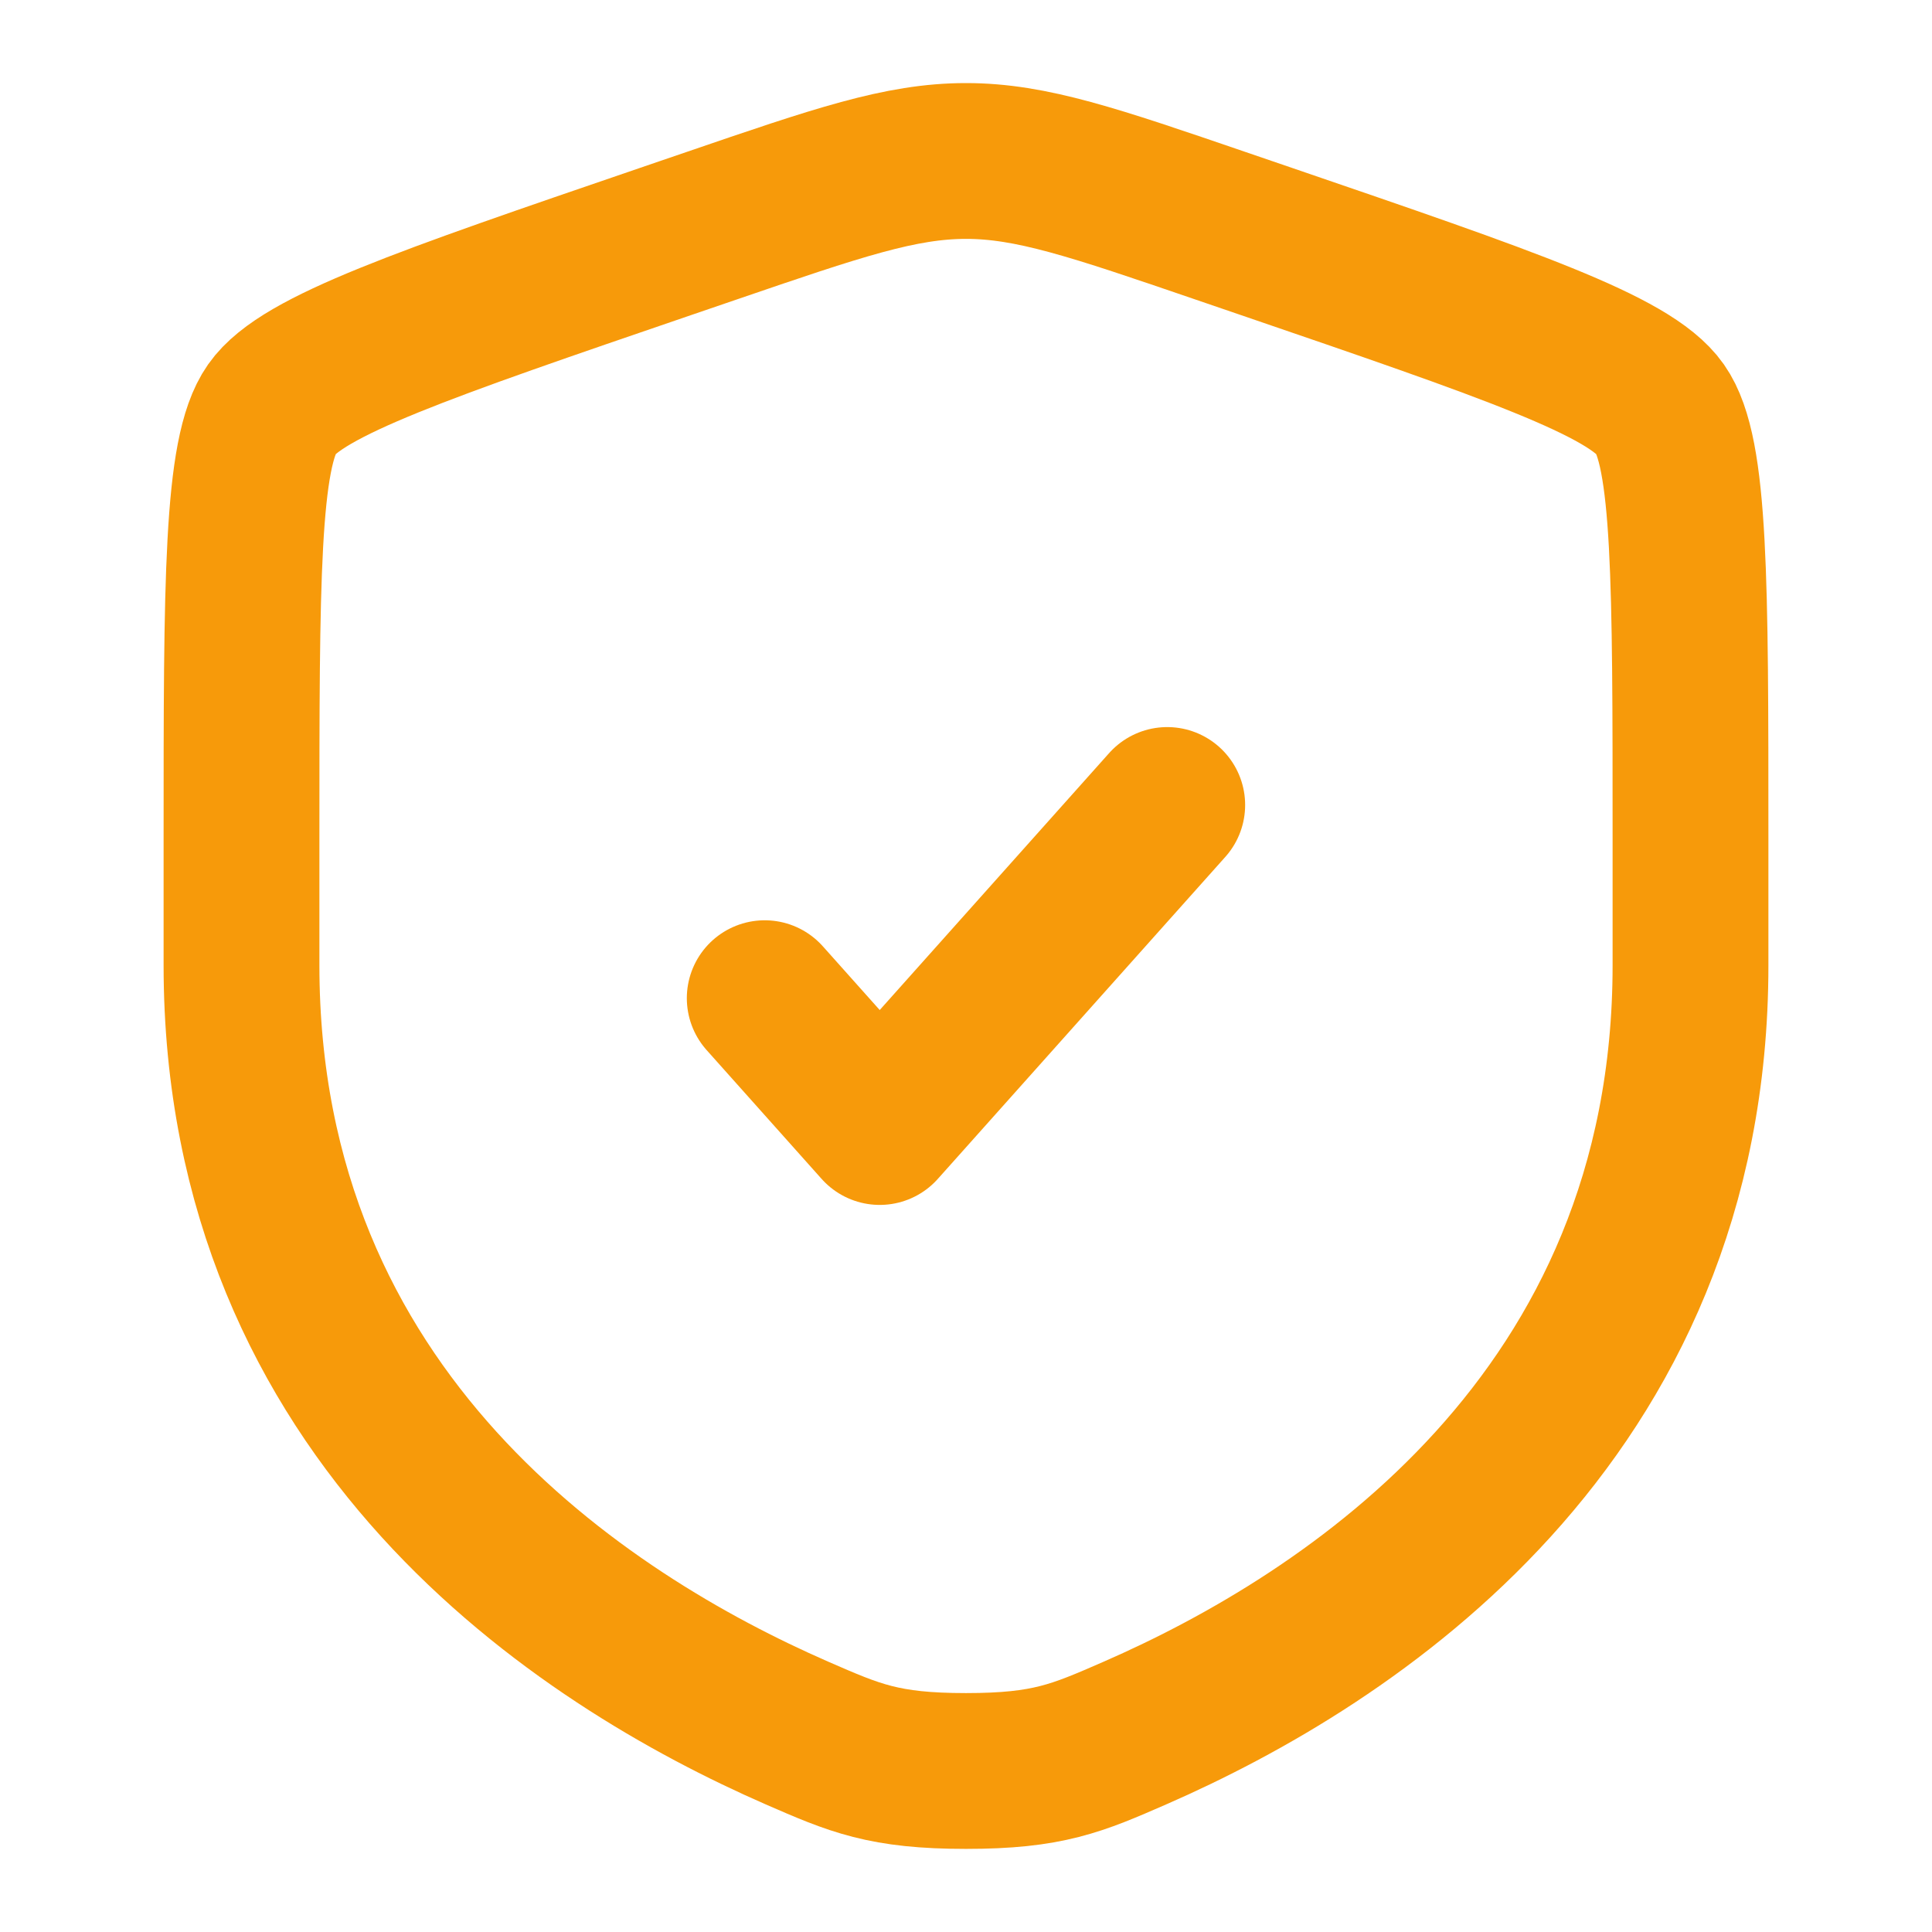
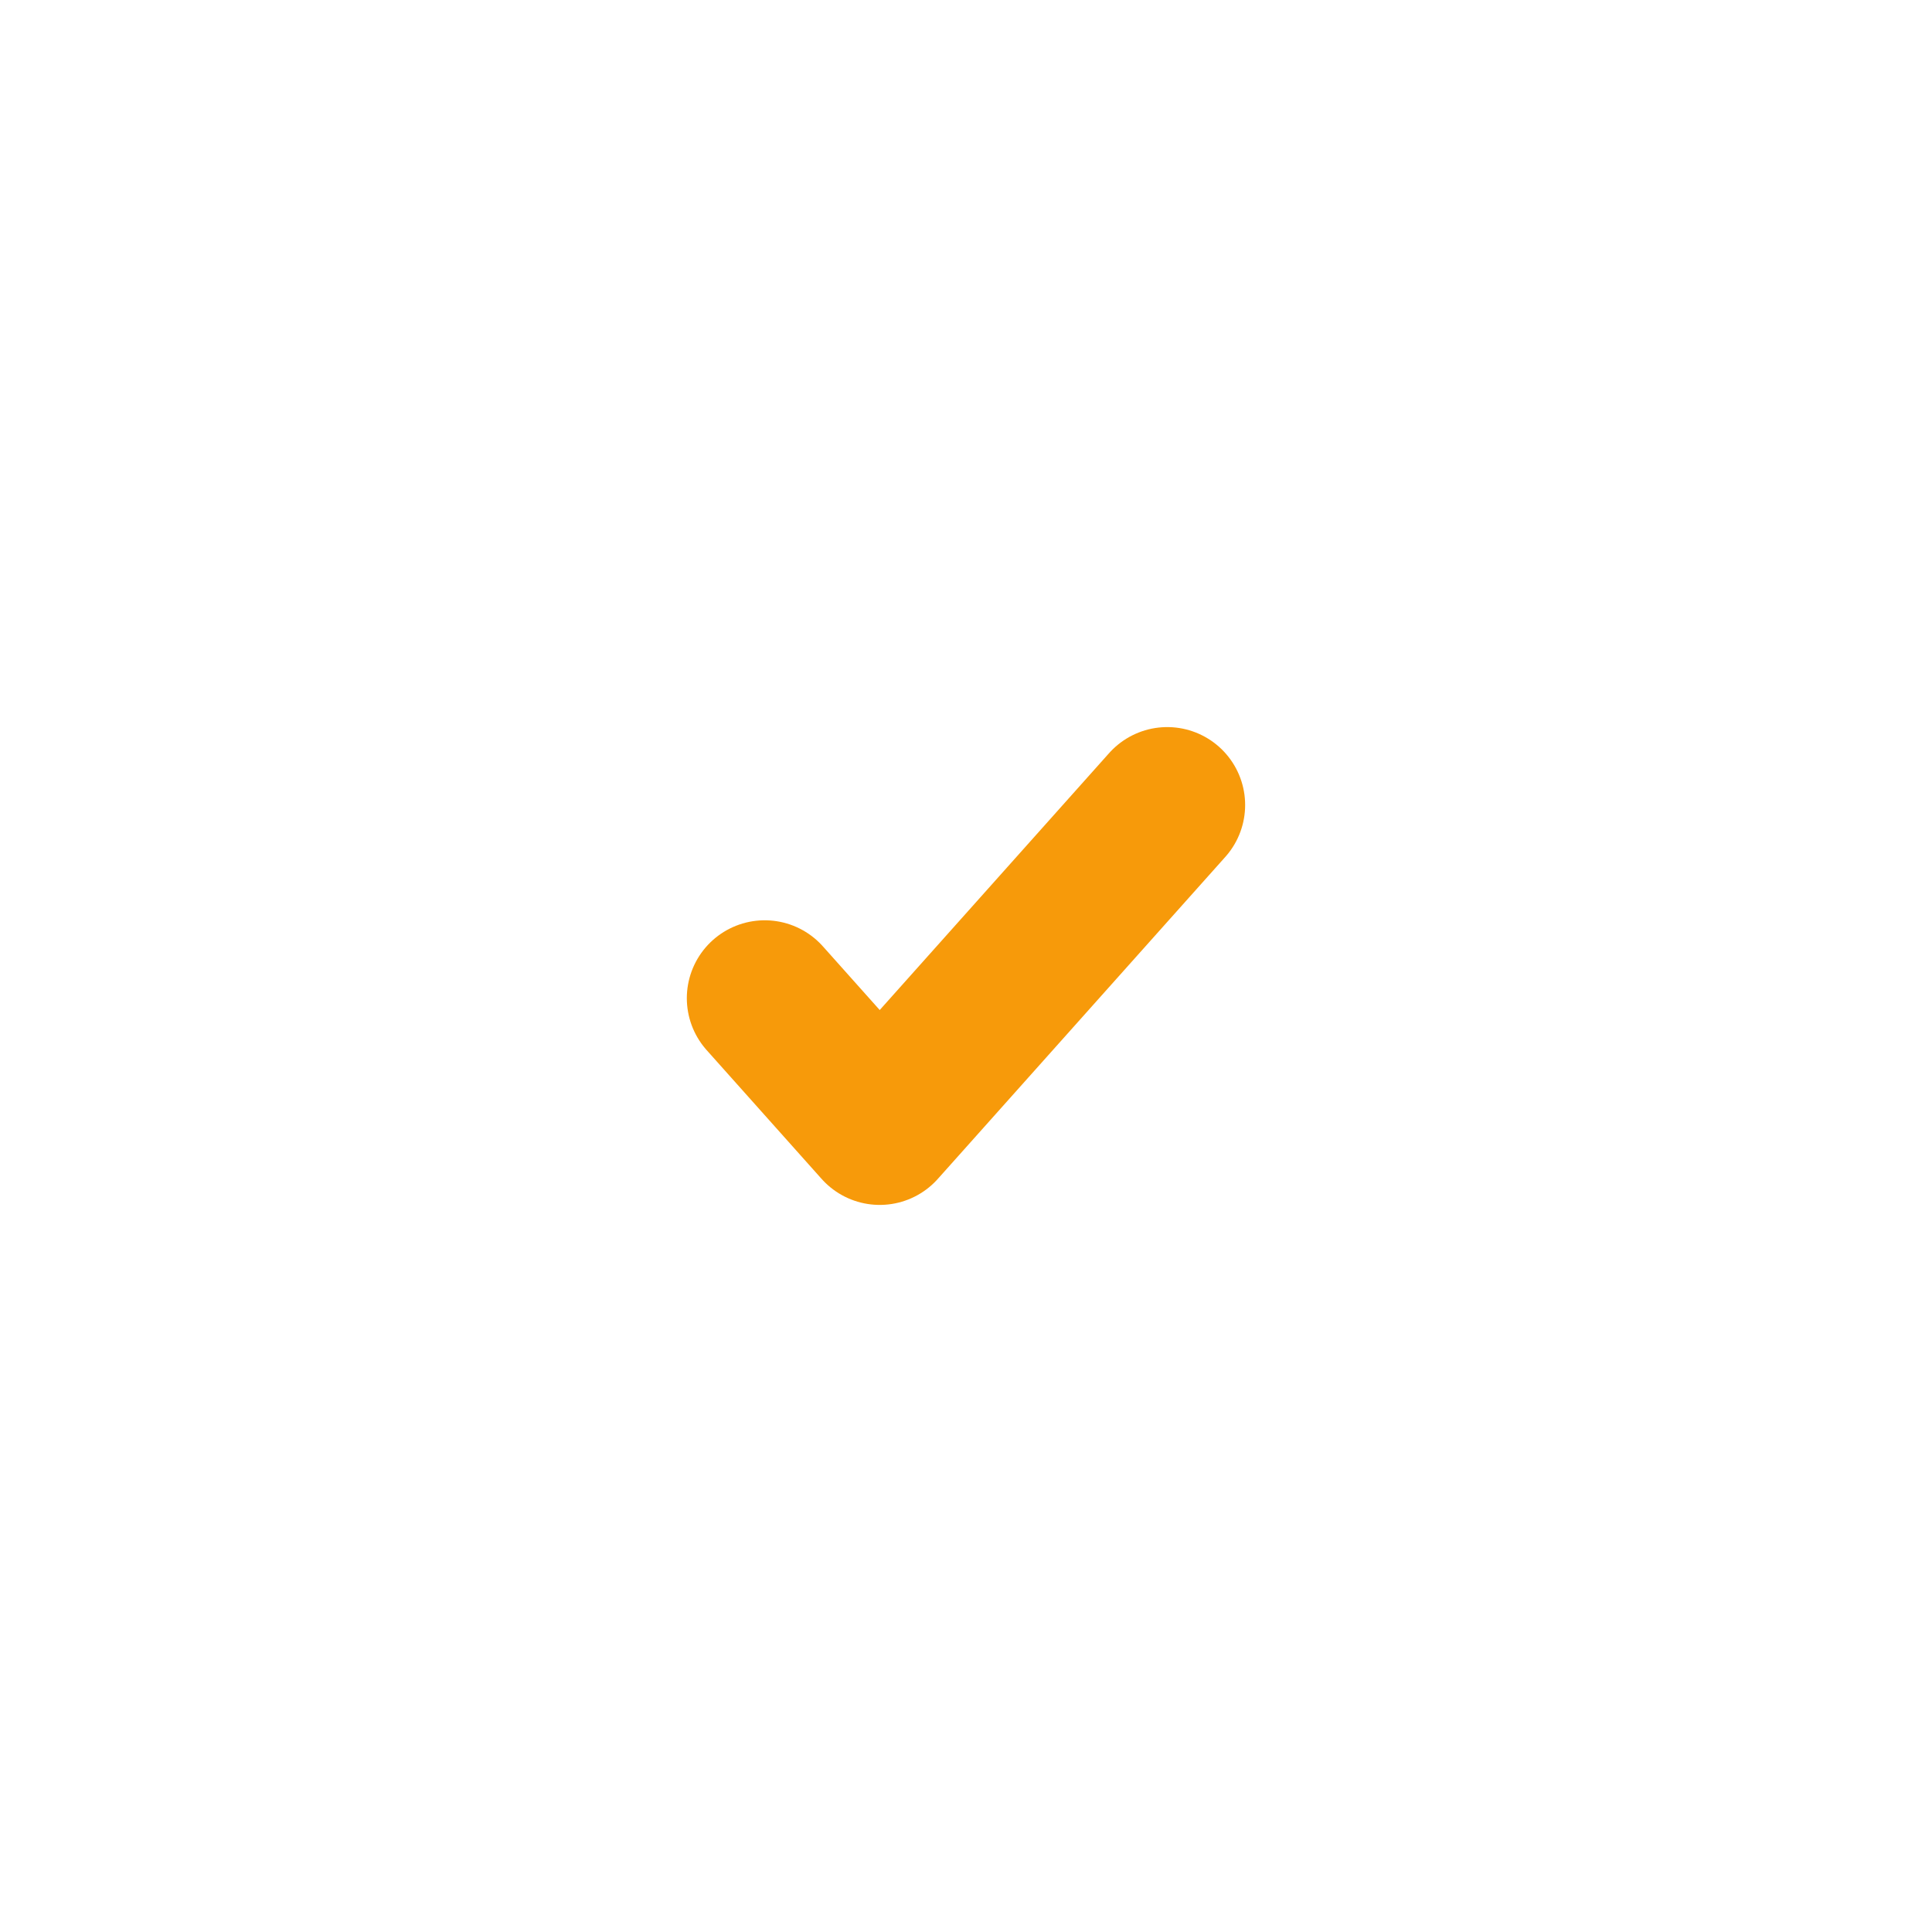
<svg xmlns="http://www.w3.org/2000/svg" width="62" height="62" fill="none">
-   <path d="M7.75 26.91c0-8.26 0-12.391.975-13.78.975-1.39 4.859-2.72 12.626-5.378l1.48-.506C26.88 5.86 28.904 5.166 31 5.166s4.12.694 8.17 2.08l1.479.506c7.767 2.659 11.65 3.988 12.626 5.378.975 1.389.975 5.52.975 13.78v4.068c0 14.565-10.95 21.633-17.821 24.634-1.864.814-2.796 1.221-5.429 1.221-2.633 0-3.565-.407-5.429-1.22C18.701 52.61 7.75 45.542 7.75 30.977V26.91z" stroke="#F79A0A" stroke-width="5" />
  <path d="M24.541 32.033l3.69 4.134 9.227-10.334" stroke="#F79A0A" stroke-width="5" stroke-linecap="round" stroke-linejoin="round" />
</svg>